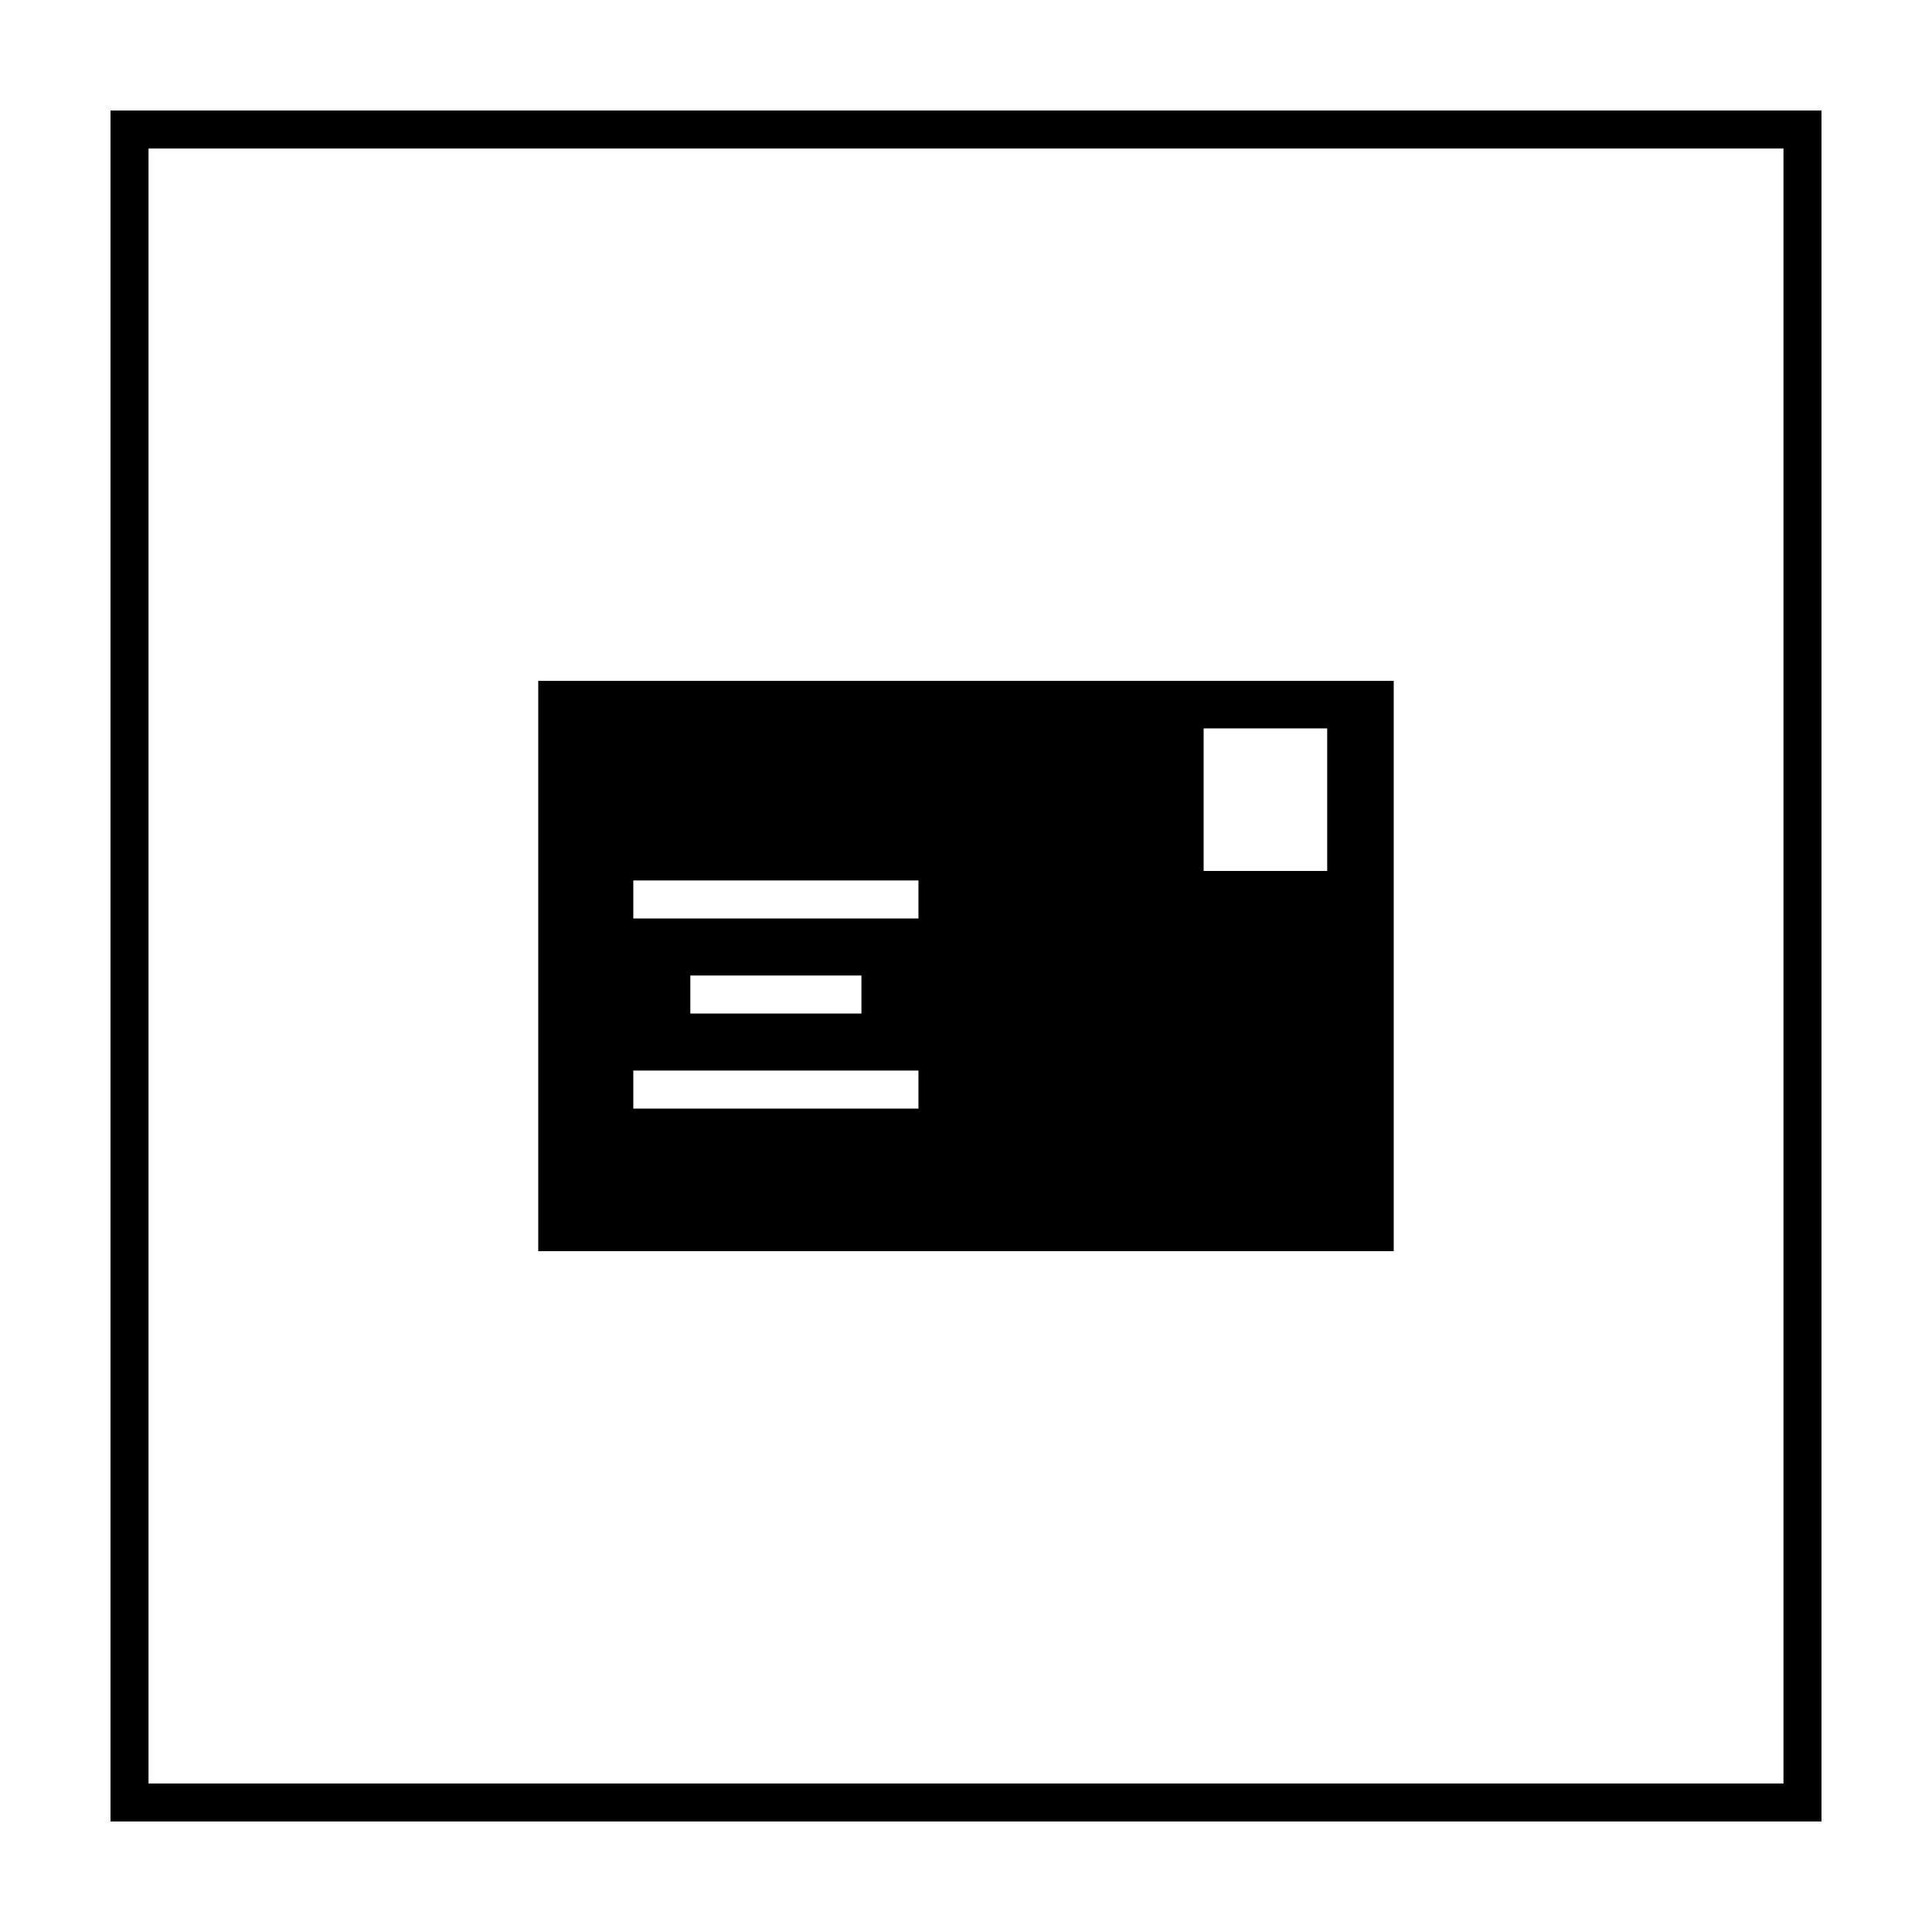
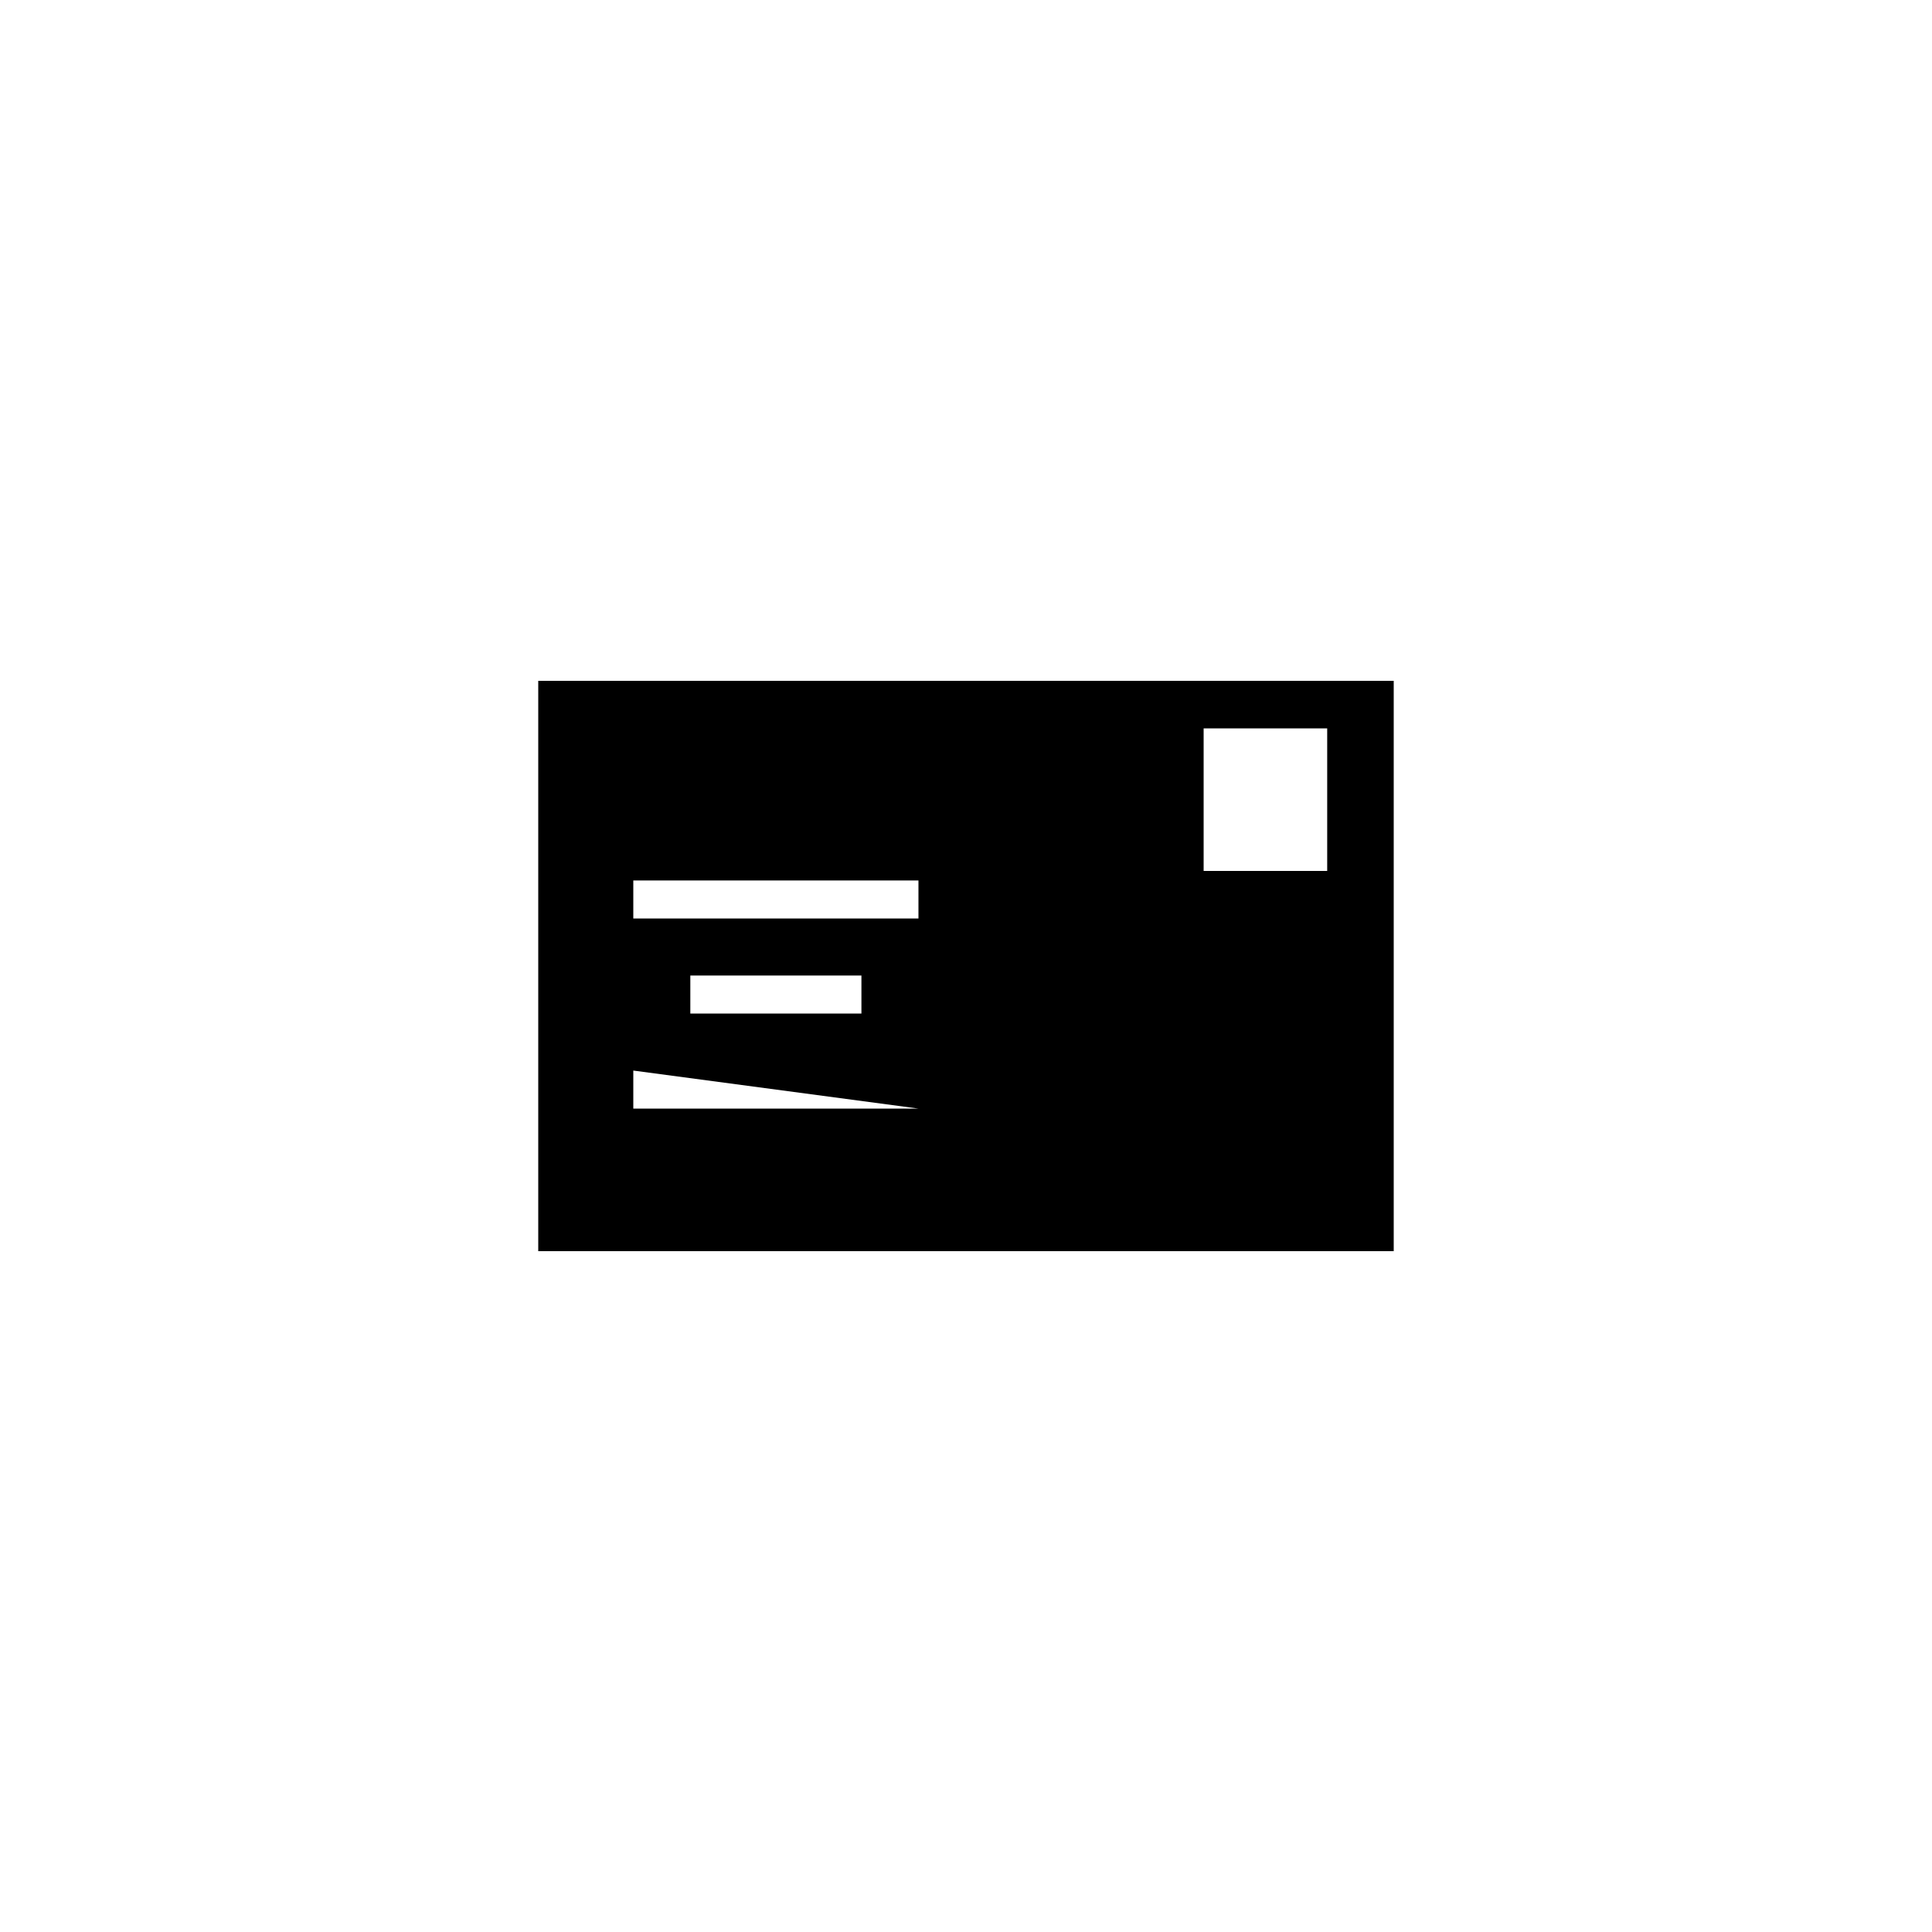
<svg xmlns="http://www.w3.org/2000/svg" fill="#000000" width="800px" height="800px" version="1.1" viewBox="144 144 512 512">
  <g>
-     <path d="m616.64 183.36v433.28h-433.28v-433.28h433.28m10.074-10.074h-453.43v453.43h453.43z" />
-     <path d="m286.64 324.43v151.14h226.71v-151.14zm85.648 88.168h-45.344v-10.078h45.344zm15.113-25.191h-75.57v-10.078h75.57zm0 50.383h-75.57v-10.078h75.57zm108.32-62.977h-32.746v-37.785h32.746z" />
+     <path d="m286.64 324.43v151.14h226.71v-151.14zm85.648 88.168h-45.344v-10.078h45.344zm15.113-25.191h-75.57v-10.078h75.57zm0 50.383h-75.57v-10.078zm108.32-62.977h-32.746v-37.785h32.746z" />
  </g>
</svg>